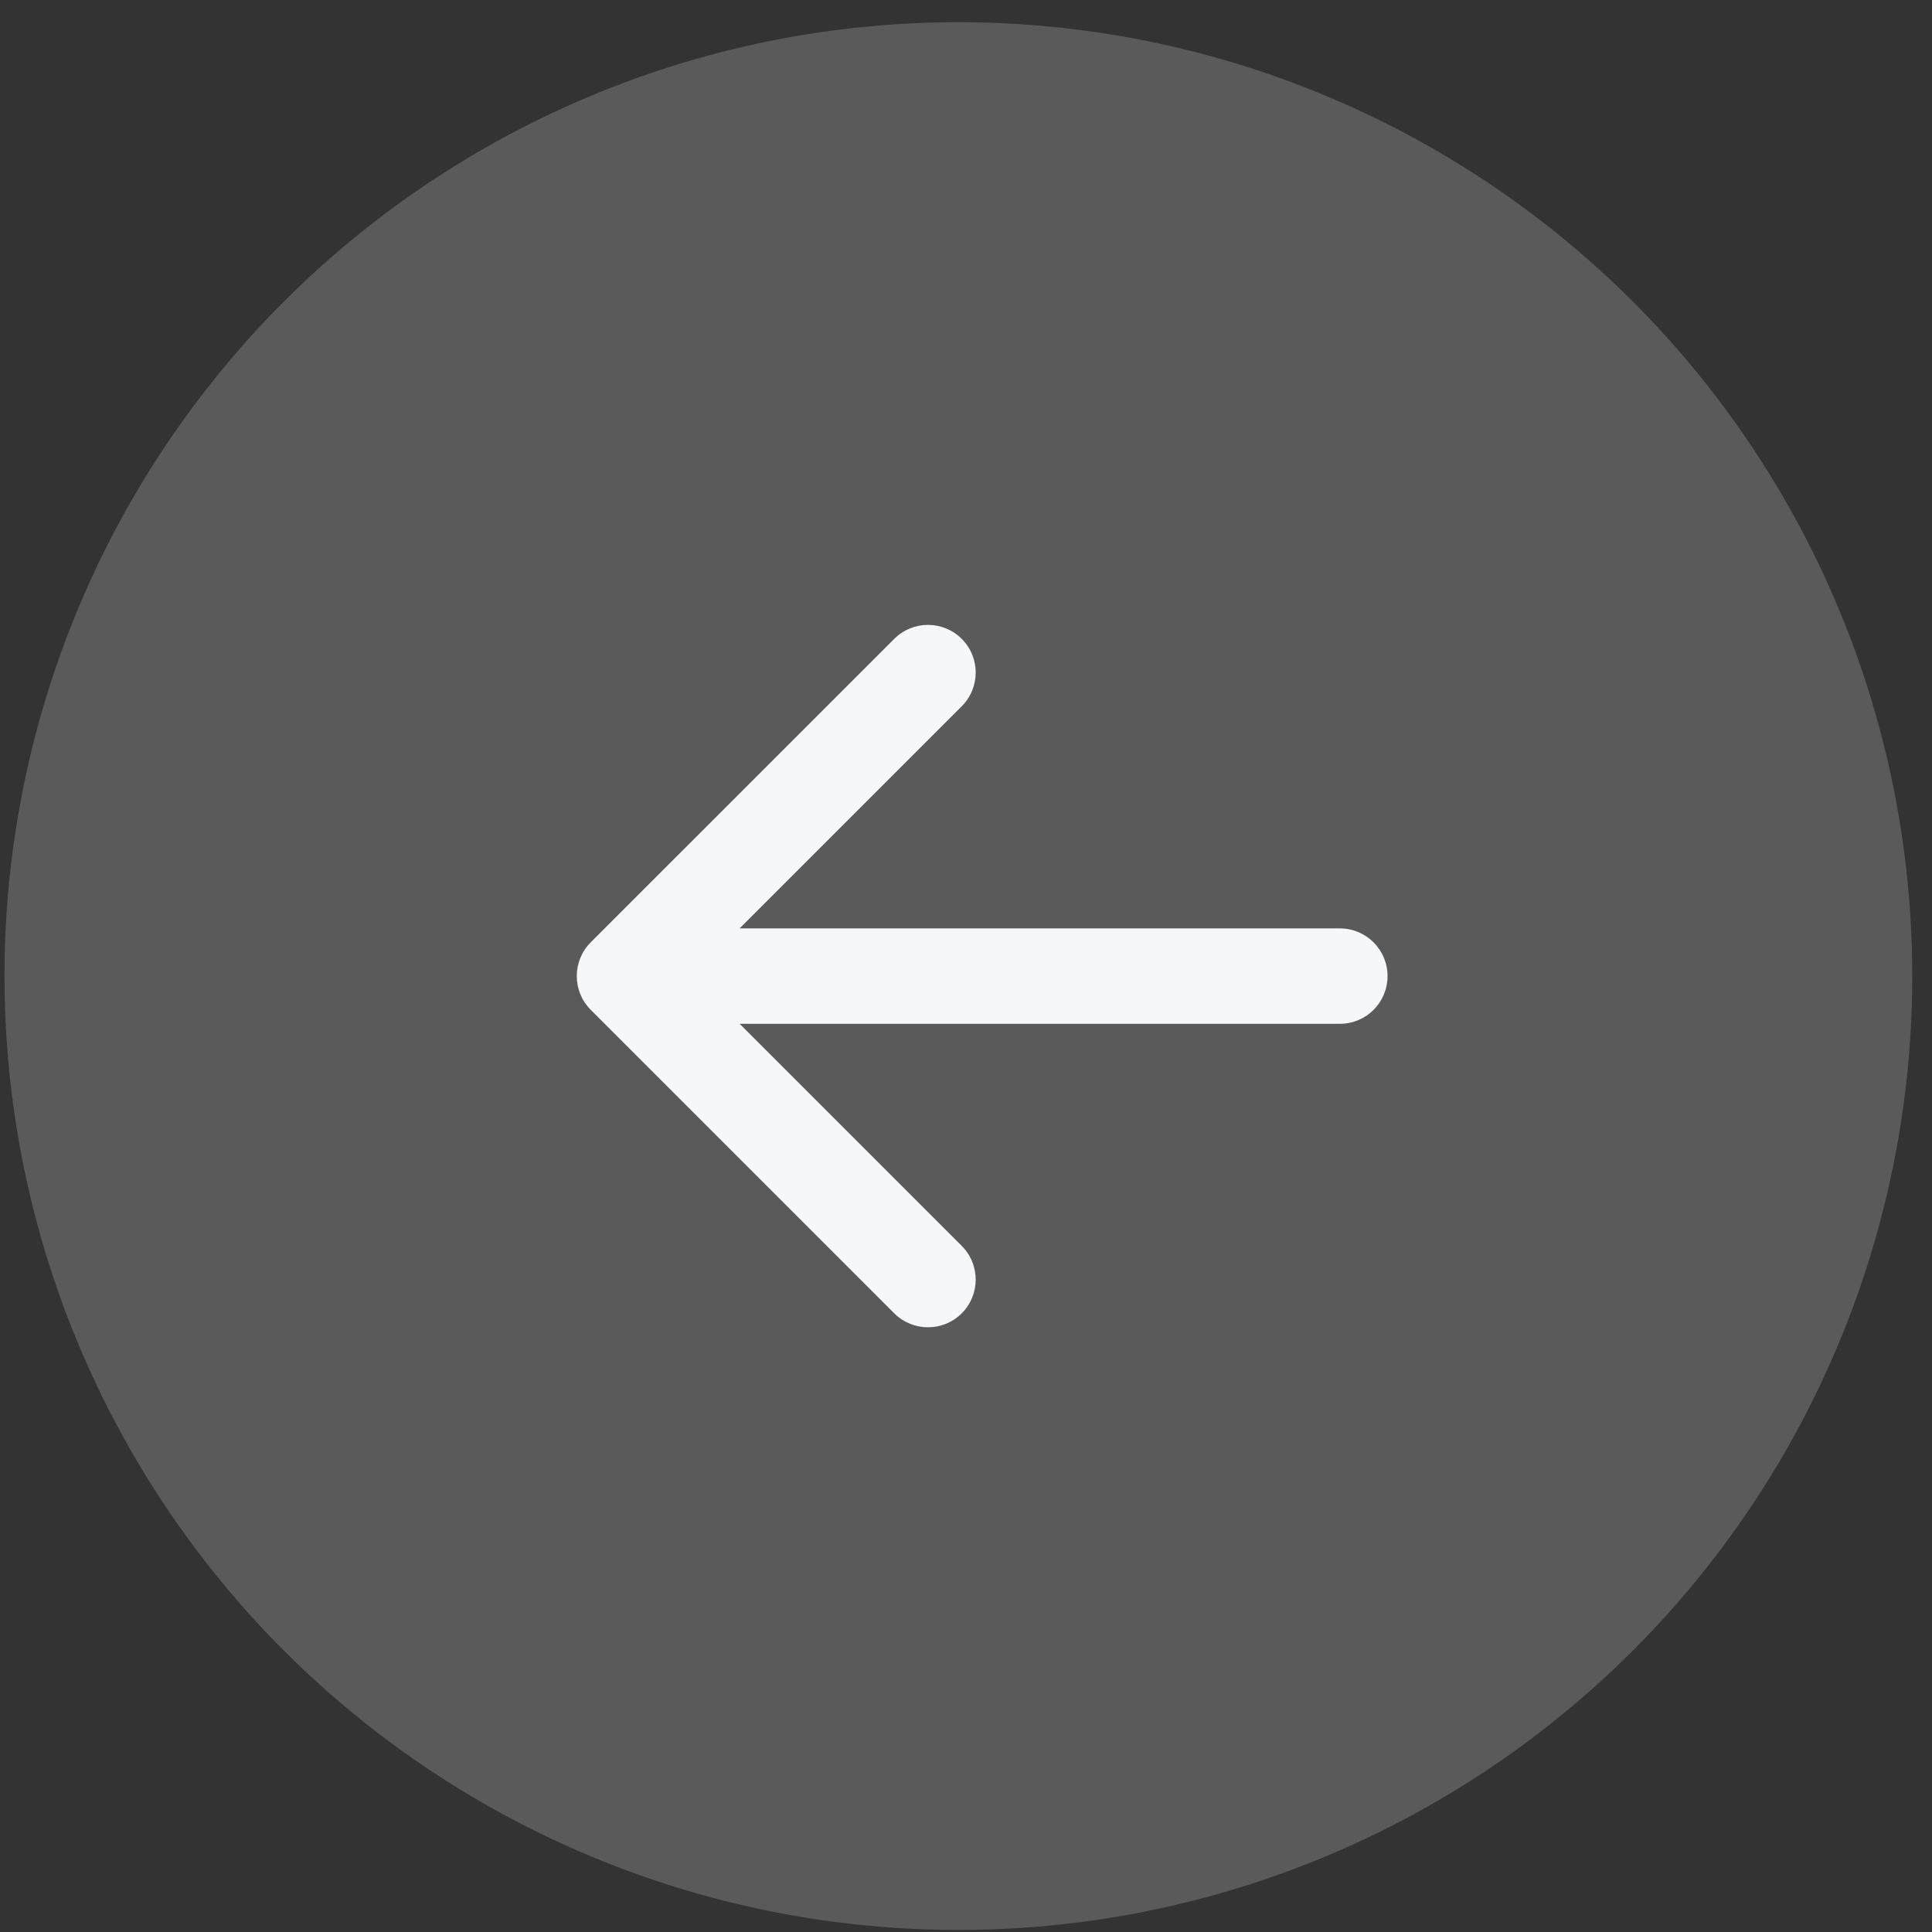
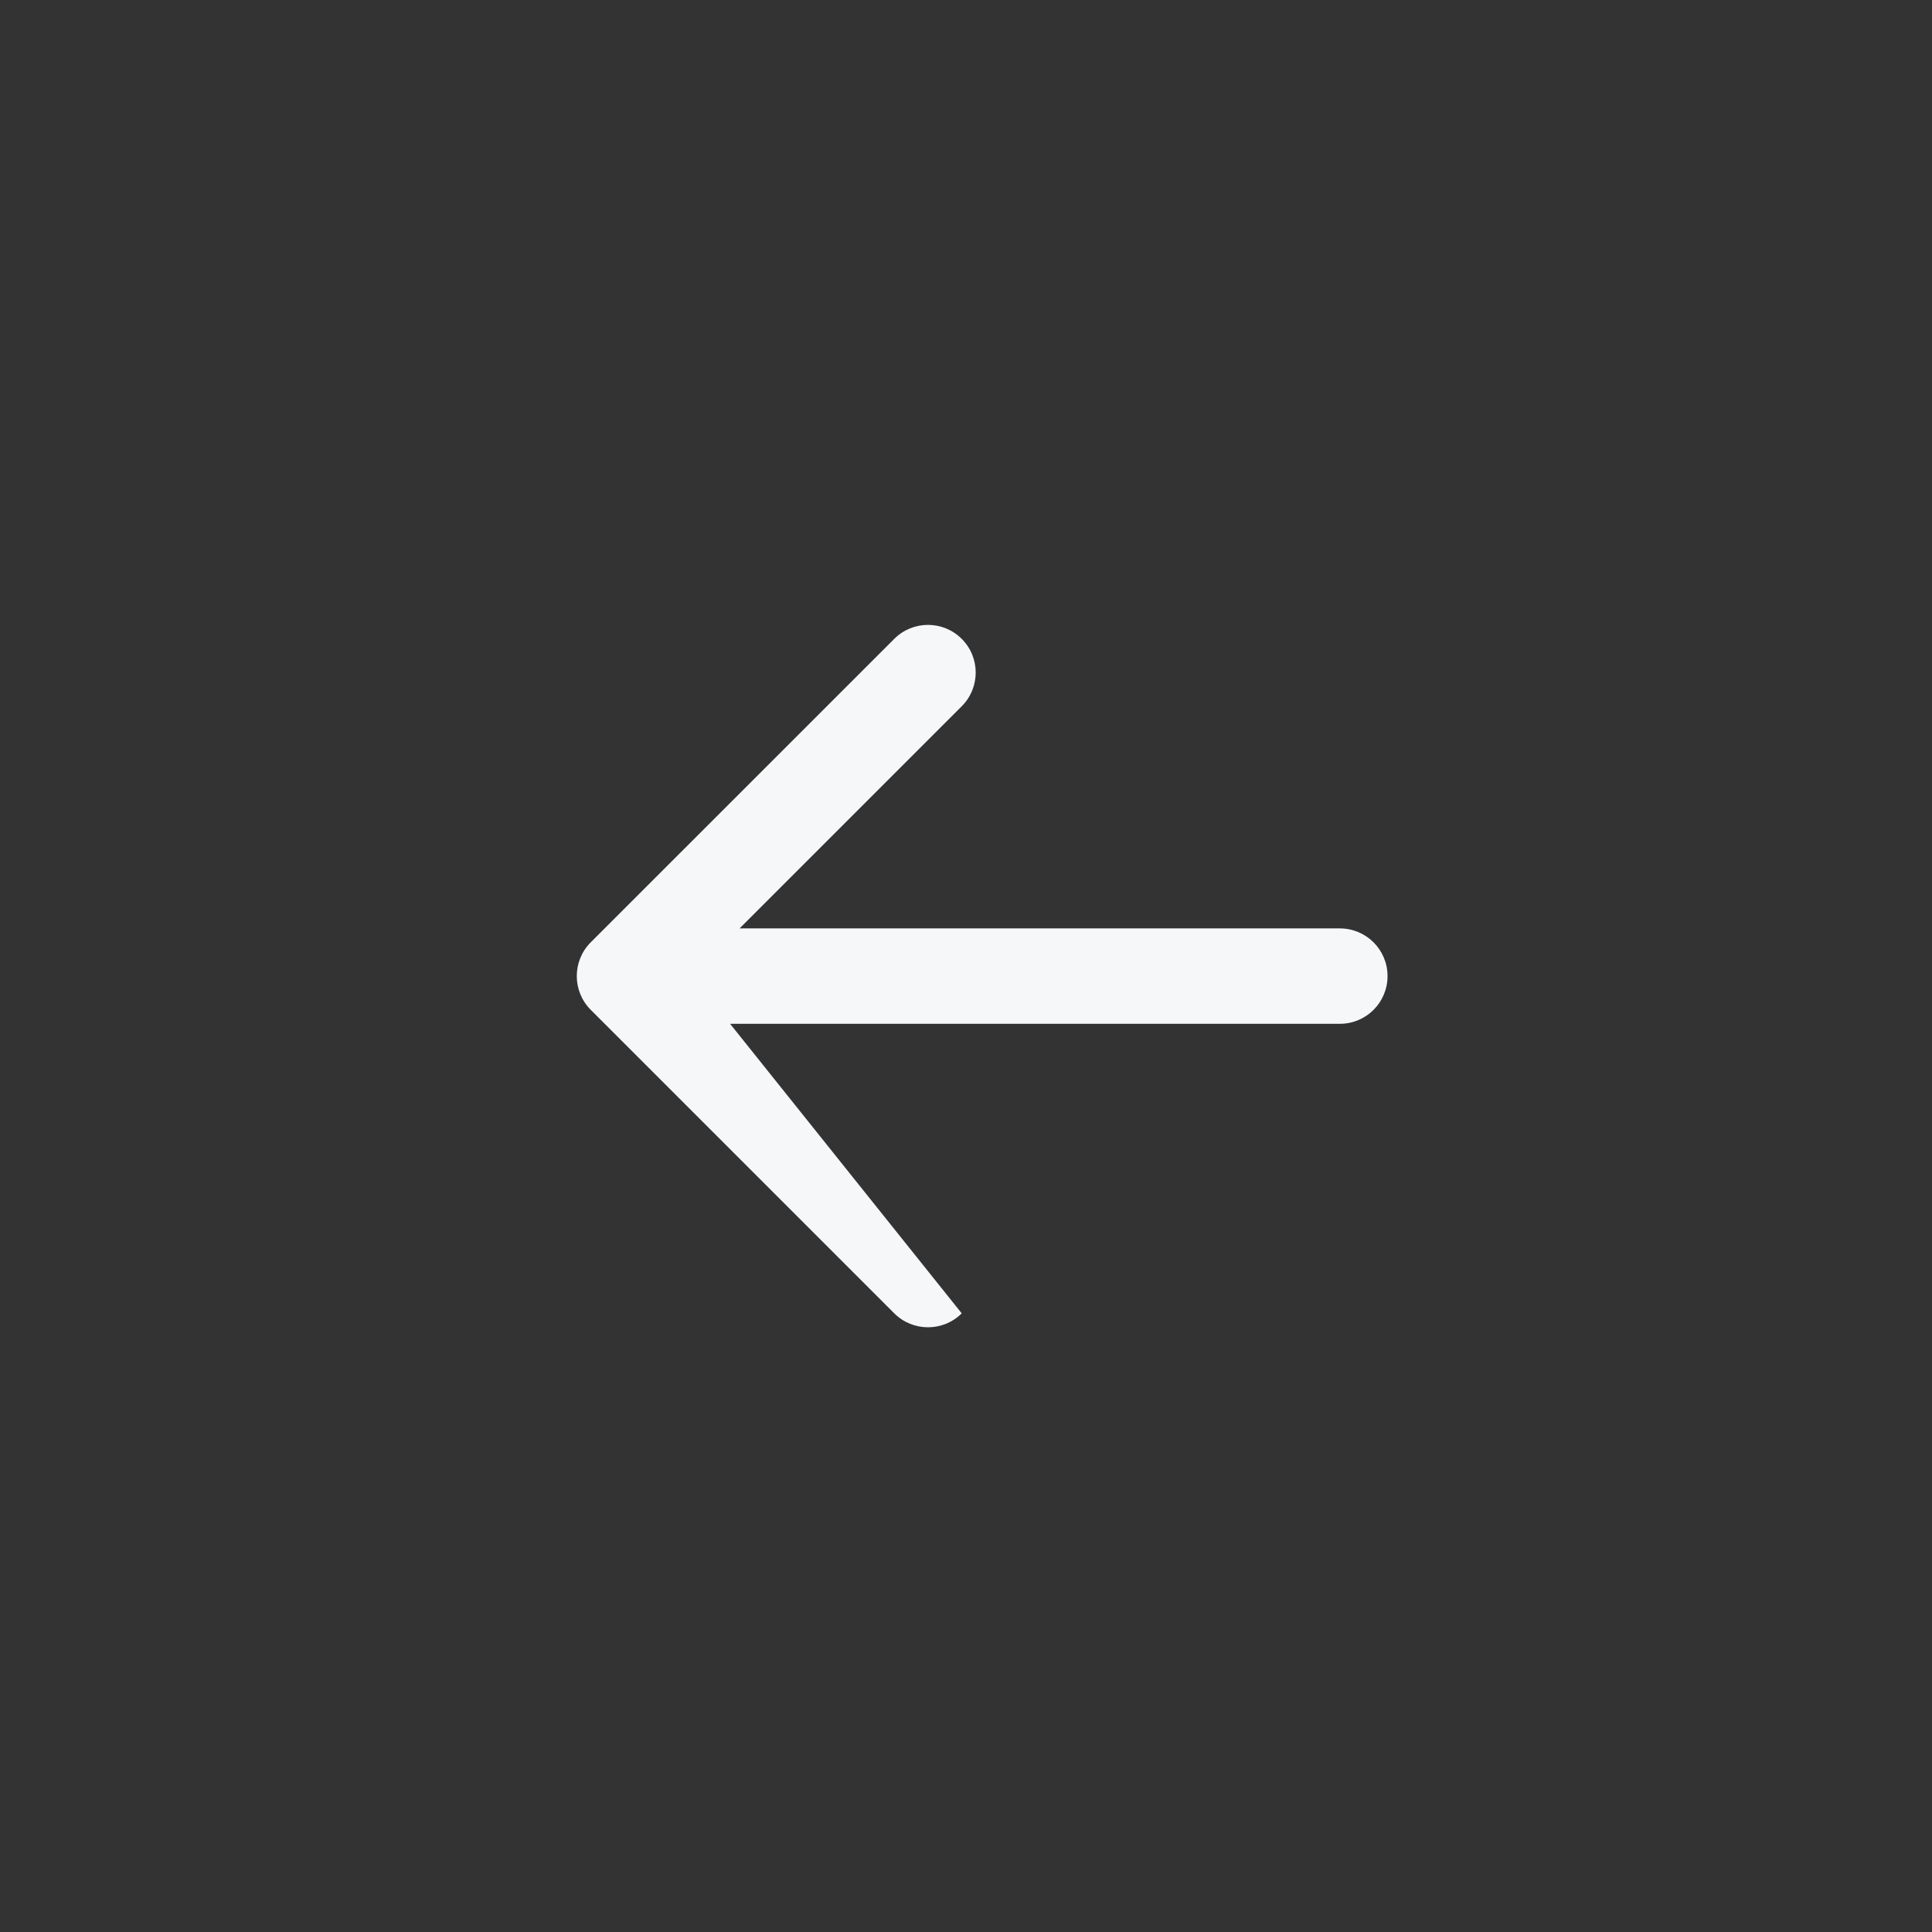
<svg xmlns="http://www.w3.org/2000/svg" width="37" height="37" viewBox="0 0 37 37" fill="none">
  <rect x="0" y="0" width="37" height="37" fill="#333333" stroke="none" />
-   <circle opacity="0.2" cx="18.354" cy="18.693" r="18.268" fill="#F6F7F8" />
-   <path d="M25.66 19.607C26.165 19.607 26.573 19.198 26.573 18.693C26.573 18.189 26.165 17.78 25.66 17.78L25.66 19.607ZM11.313 18.047C10.957 18.404 10.957 18.982 11.313 19.339L17.126 25.152C17.483 25.508 18.061 25.508 18.418 25.152C18.775 24.795 18.775 24.217 18.418 23.86L13.251 18.693L18.418 13.526C18.775 13.169 18.775 12.591 18.418 12.235C18.061 11.878 17.483 11.878 17.126 12.235L11.313 18.047ZM25.66 17.78L11.959 17.78L11.959 19.607L25.66 19.607L25.66 17.78Z" fill="#F6F7F8" />
+   <path d="M25.66 19.607C26.165 19.607 26.573 19.198 26.573 18.693C26.573 18.189 26.165 17.78 25.66 17.78L25.66 19.607ZM11.313 18.047C10.957 18.404 10.957 18.982 11.313 19.339L17.126 25.152C17.483 25.508 18.061 25.508 18.418 25.152L13.251 18.693L18.418 13.526C18.775 13.169 18.775 12.591 18.418 12.235C18.061 11.878 17.483 11.878 17.126 12.235L11.313 18.047ZM25.66 17.78L11.959 17.78L11.959 19.607L25.66 19.607L25.66 17.78Z" fill="#F6F7F8" />
</svg>